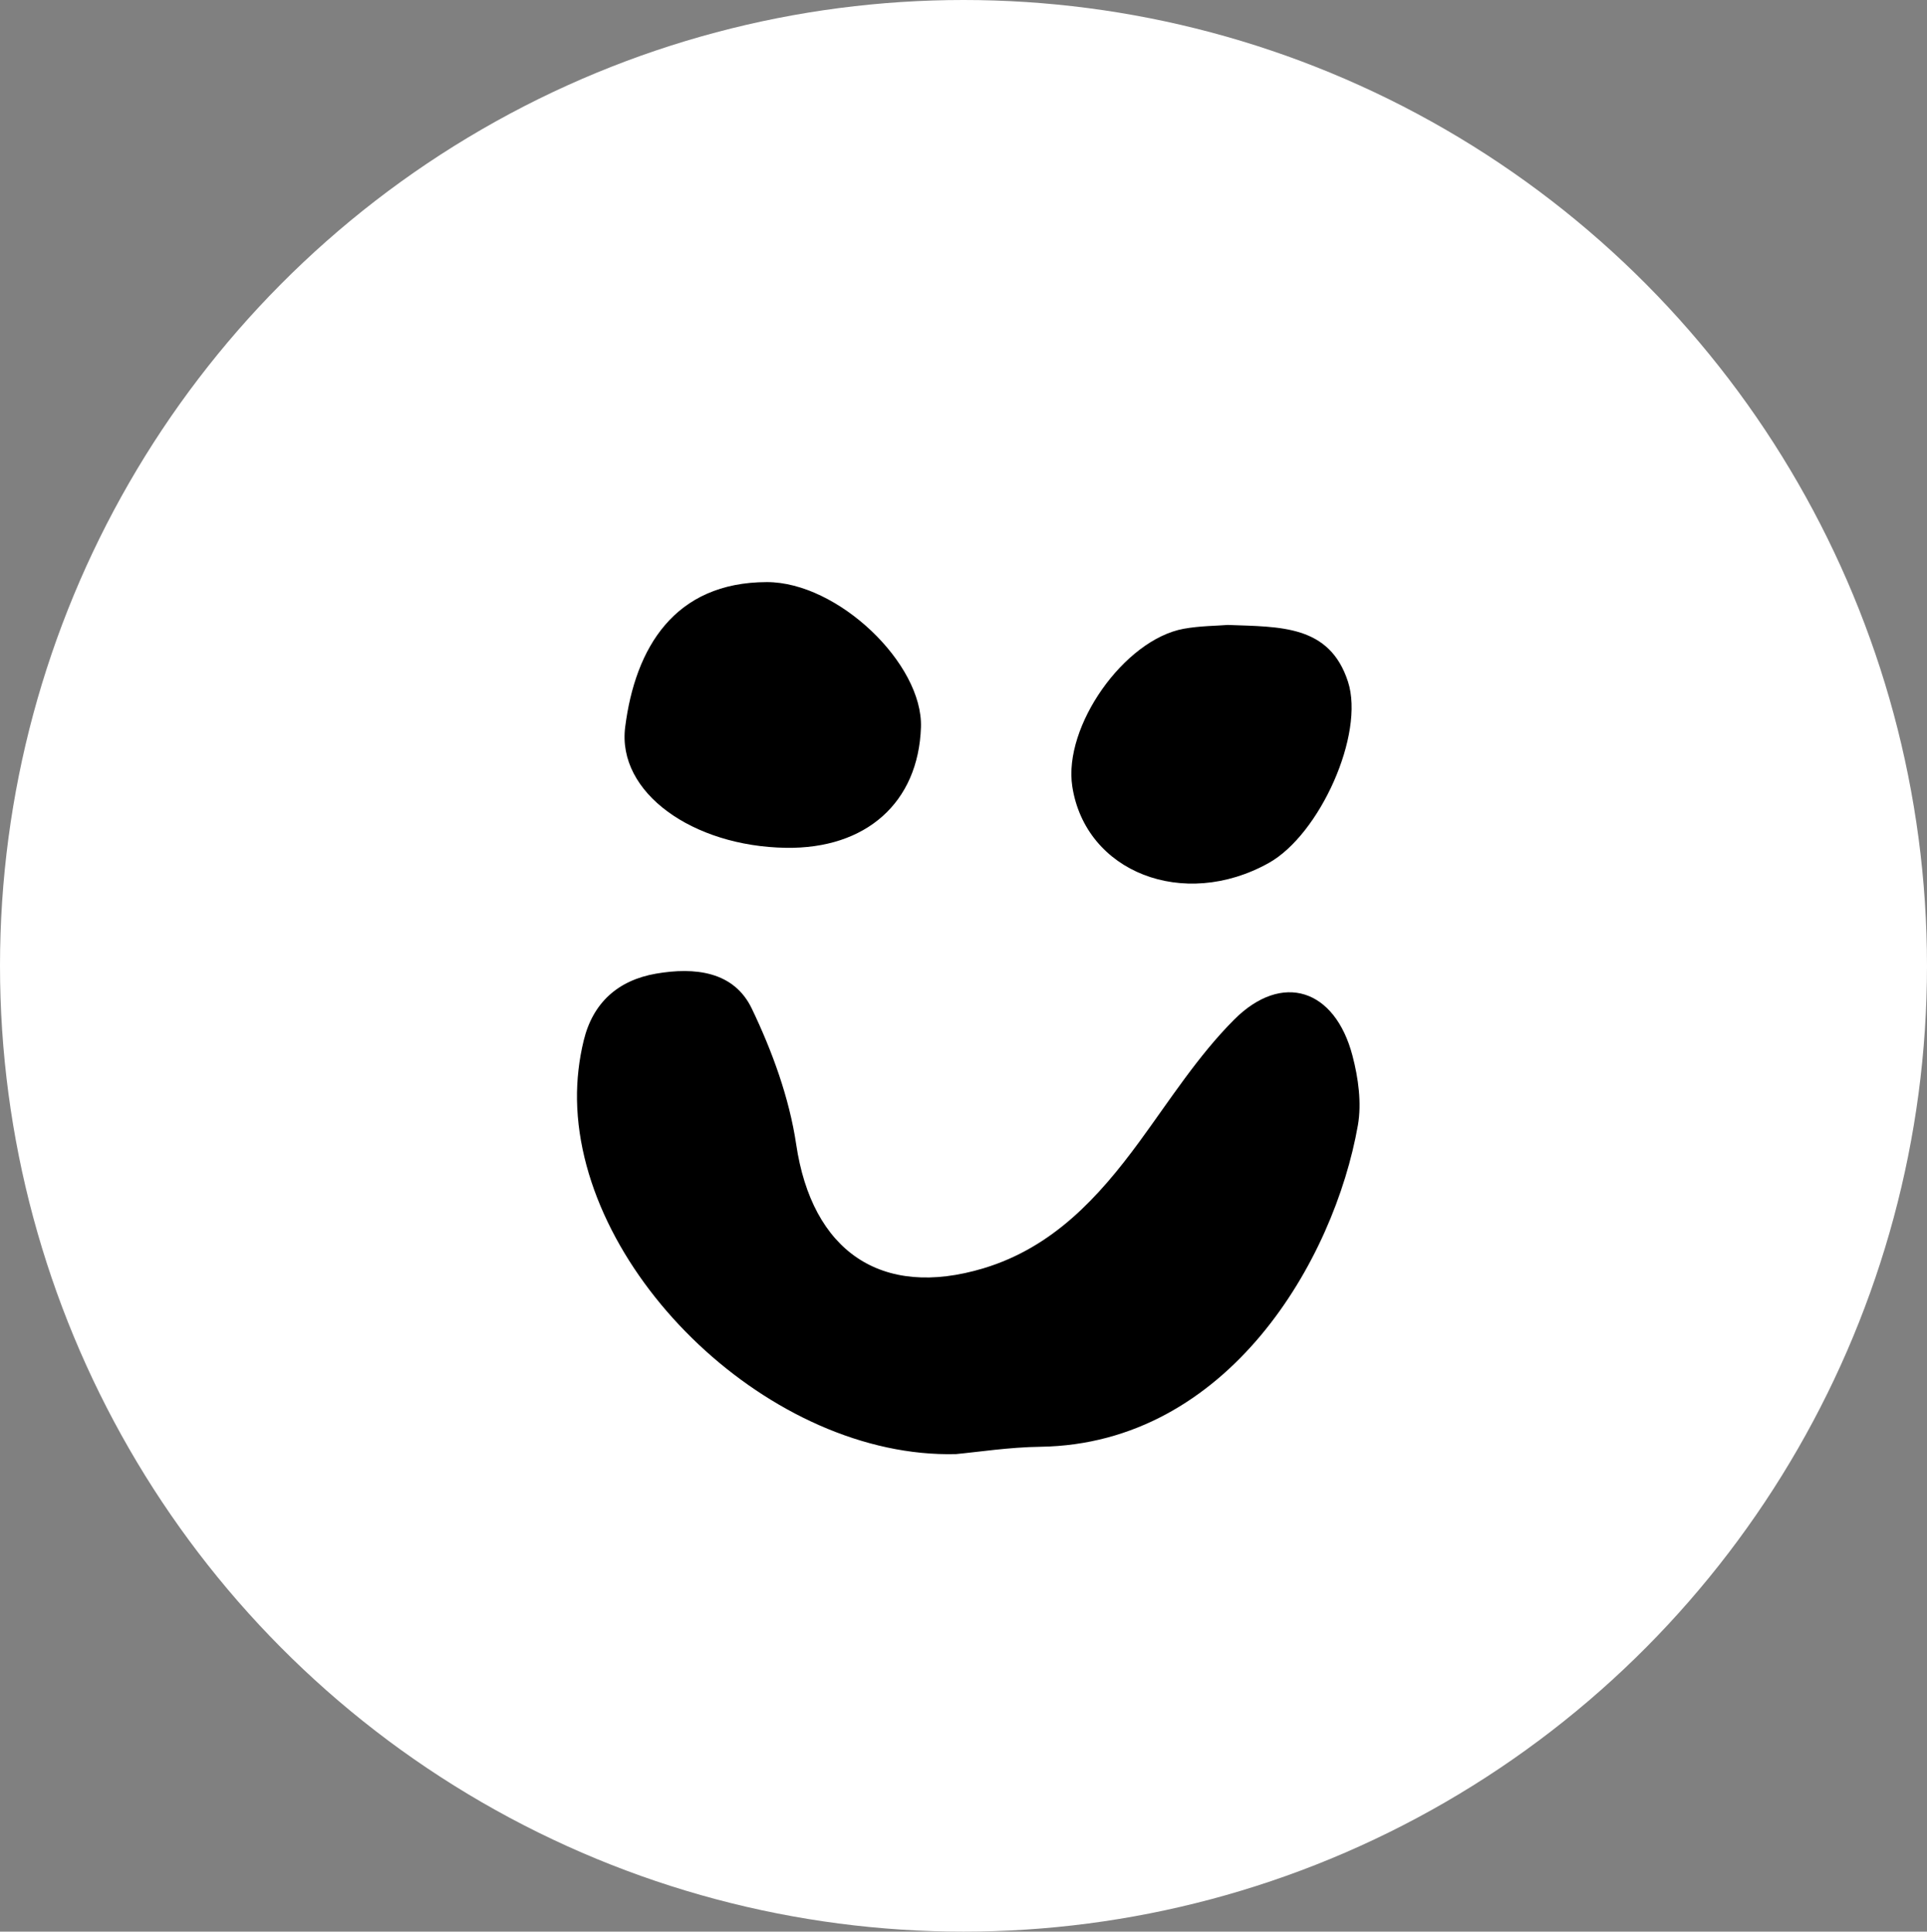
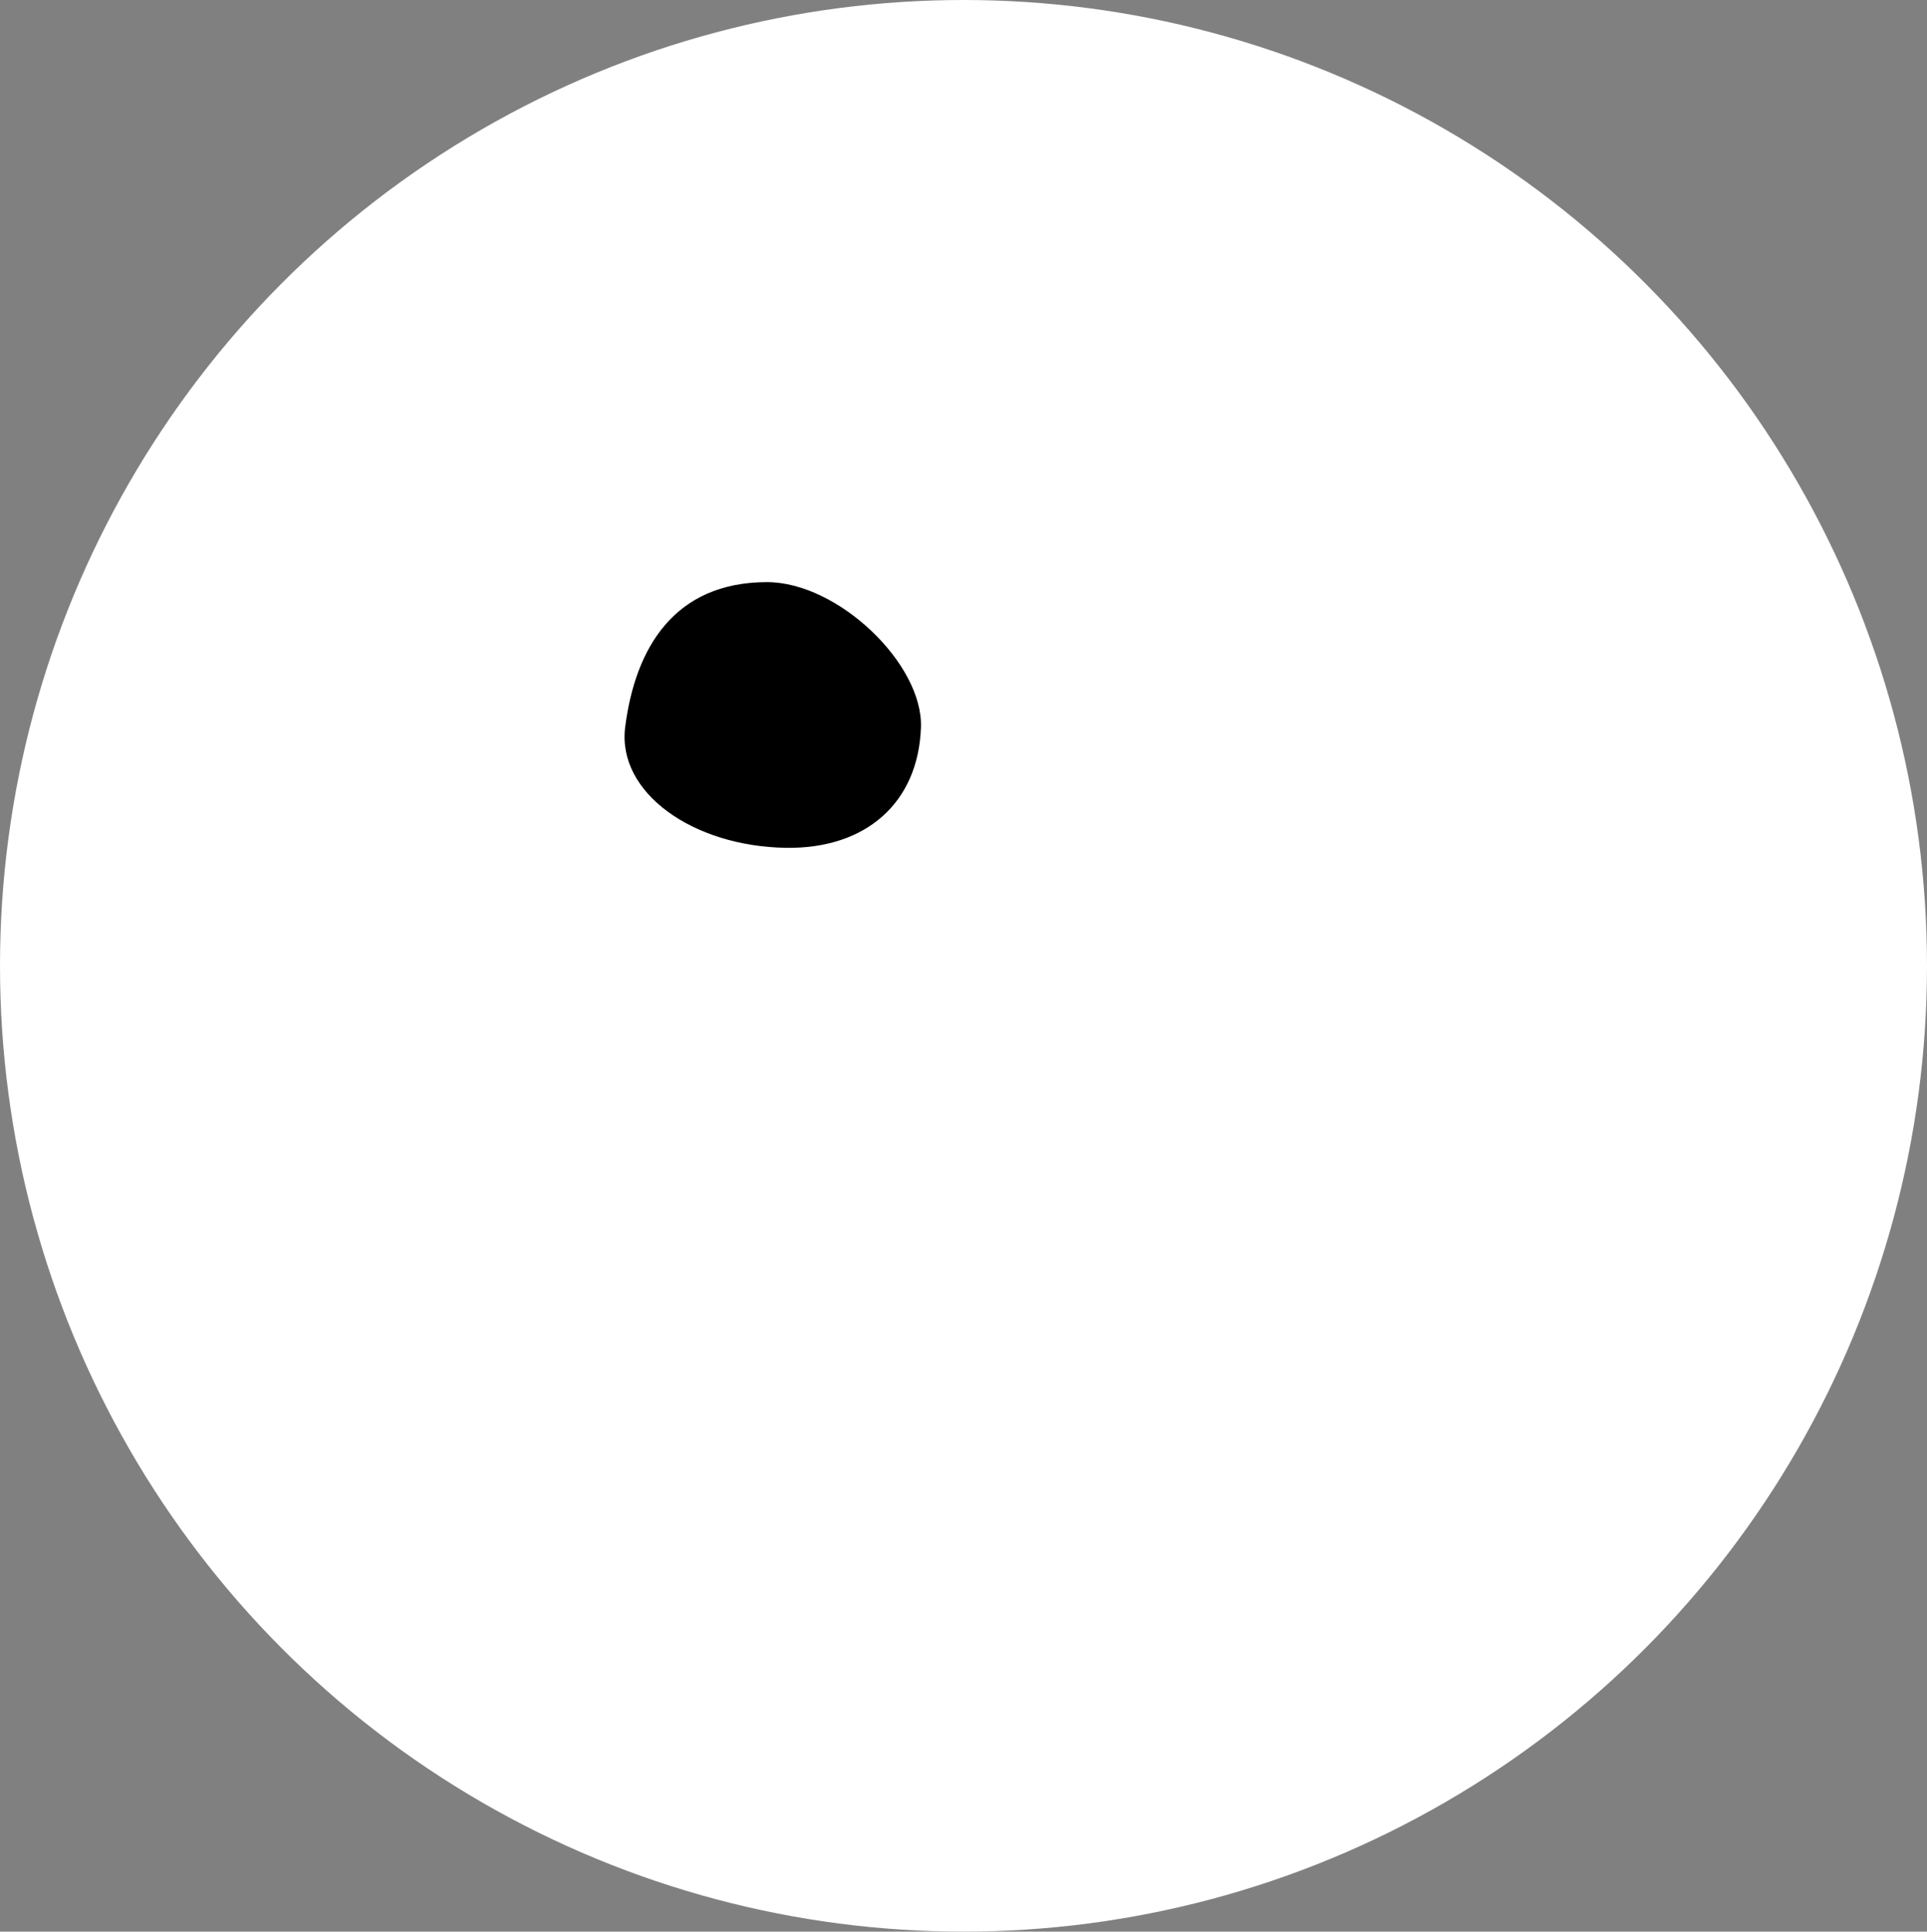
<svg xmlns="http://www.w3.org/2000/svg" version="1.1" id="Layer_1" x="0px" y="0px" viewBox="0 0 192 192.5" style="enable-background:new 0 0 192 192.5;" xml:space="preserve">
  <rect x="0" y="0" width="192" height="192.5" fill="#808080" stroke="none" />
  <style type="text/css">
	.st0{fill:#FFFFFF;}
</style>
  <g>
    <ellipse class="st0" cx="96" cy="96.25" rx="96" ry="96.25" />
    <g id="x7du3i.tif">
      <g>
-         <path d="M95.25,144.91c-18.33,0.48-37.49-17.87-37.76-35.3c-0.03-1.97,0.2-4,0.67-5.92c0.91-3.75,3.4-6,7.21-6.66     c3.84-0.66,7.76-0.25,9.55,3.51c2.03,4.24,3.72,8.87,4.41,13.5c1.57,10.62,8.44,15.44,18.68,12.35     c6.88-2.08,11.43-7.04,15.52-12.62c3.03-4.14,5.84-8.55,9.43-12.15c4.8-4.81,10.06-3.06,11.8,3.6c0.58,2.21,0.92,4.69,0.54,6.9     c-2.37,13.5-12.95,31.77-31.61,32.06C100.55,144.22,97.42,144.71,95.25,144.91z" />
-         <path d="M78.29,84.49C69.04,84.34,61.46,79,62.29,72.46c1-7.89,4.9-14.43,14.11-14.45c7.08-0.01,15.58,8.14,15.36,14.48     C91.5,79.98,86.3,84.62,78.29,84.49z" />
-         <path d="M122.34,62.28c5.19,0.2,10.13-0.03,11.97,5.66c1.69,5.23-2.82,15.24-7.91,18.07c-8.48,4.72-18.24,0.91-19.56-7.63     c-0.92-5.98,5.16-14.64,11.11-15.72C119.57,62.37,121.23,62.37,122.34,62.28z" />
+         <path d="M78.29,84.49C69.04,84.34,61.46,79,62.29,72.46c1-7.89,4.9-14.43,14.11-14.45c7.08-0.01,15.58,8.14,15.36,14.48     C91.5,79.98,86.3,84.62,78.29,84.49" />
      </g>
    </g>
  </g>
</svg>